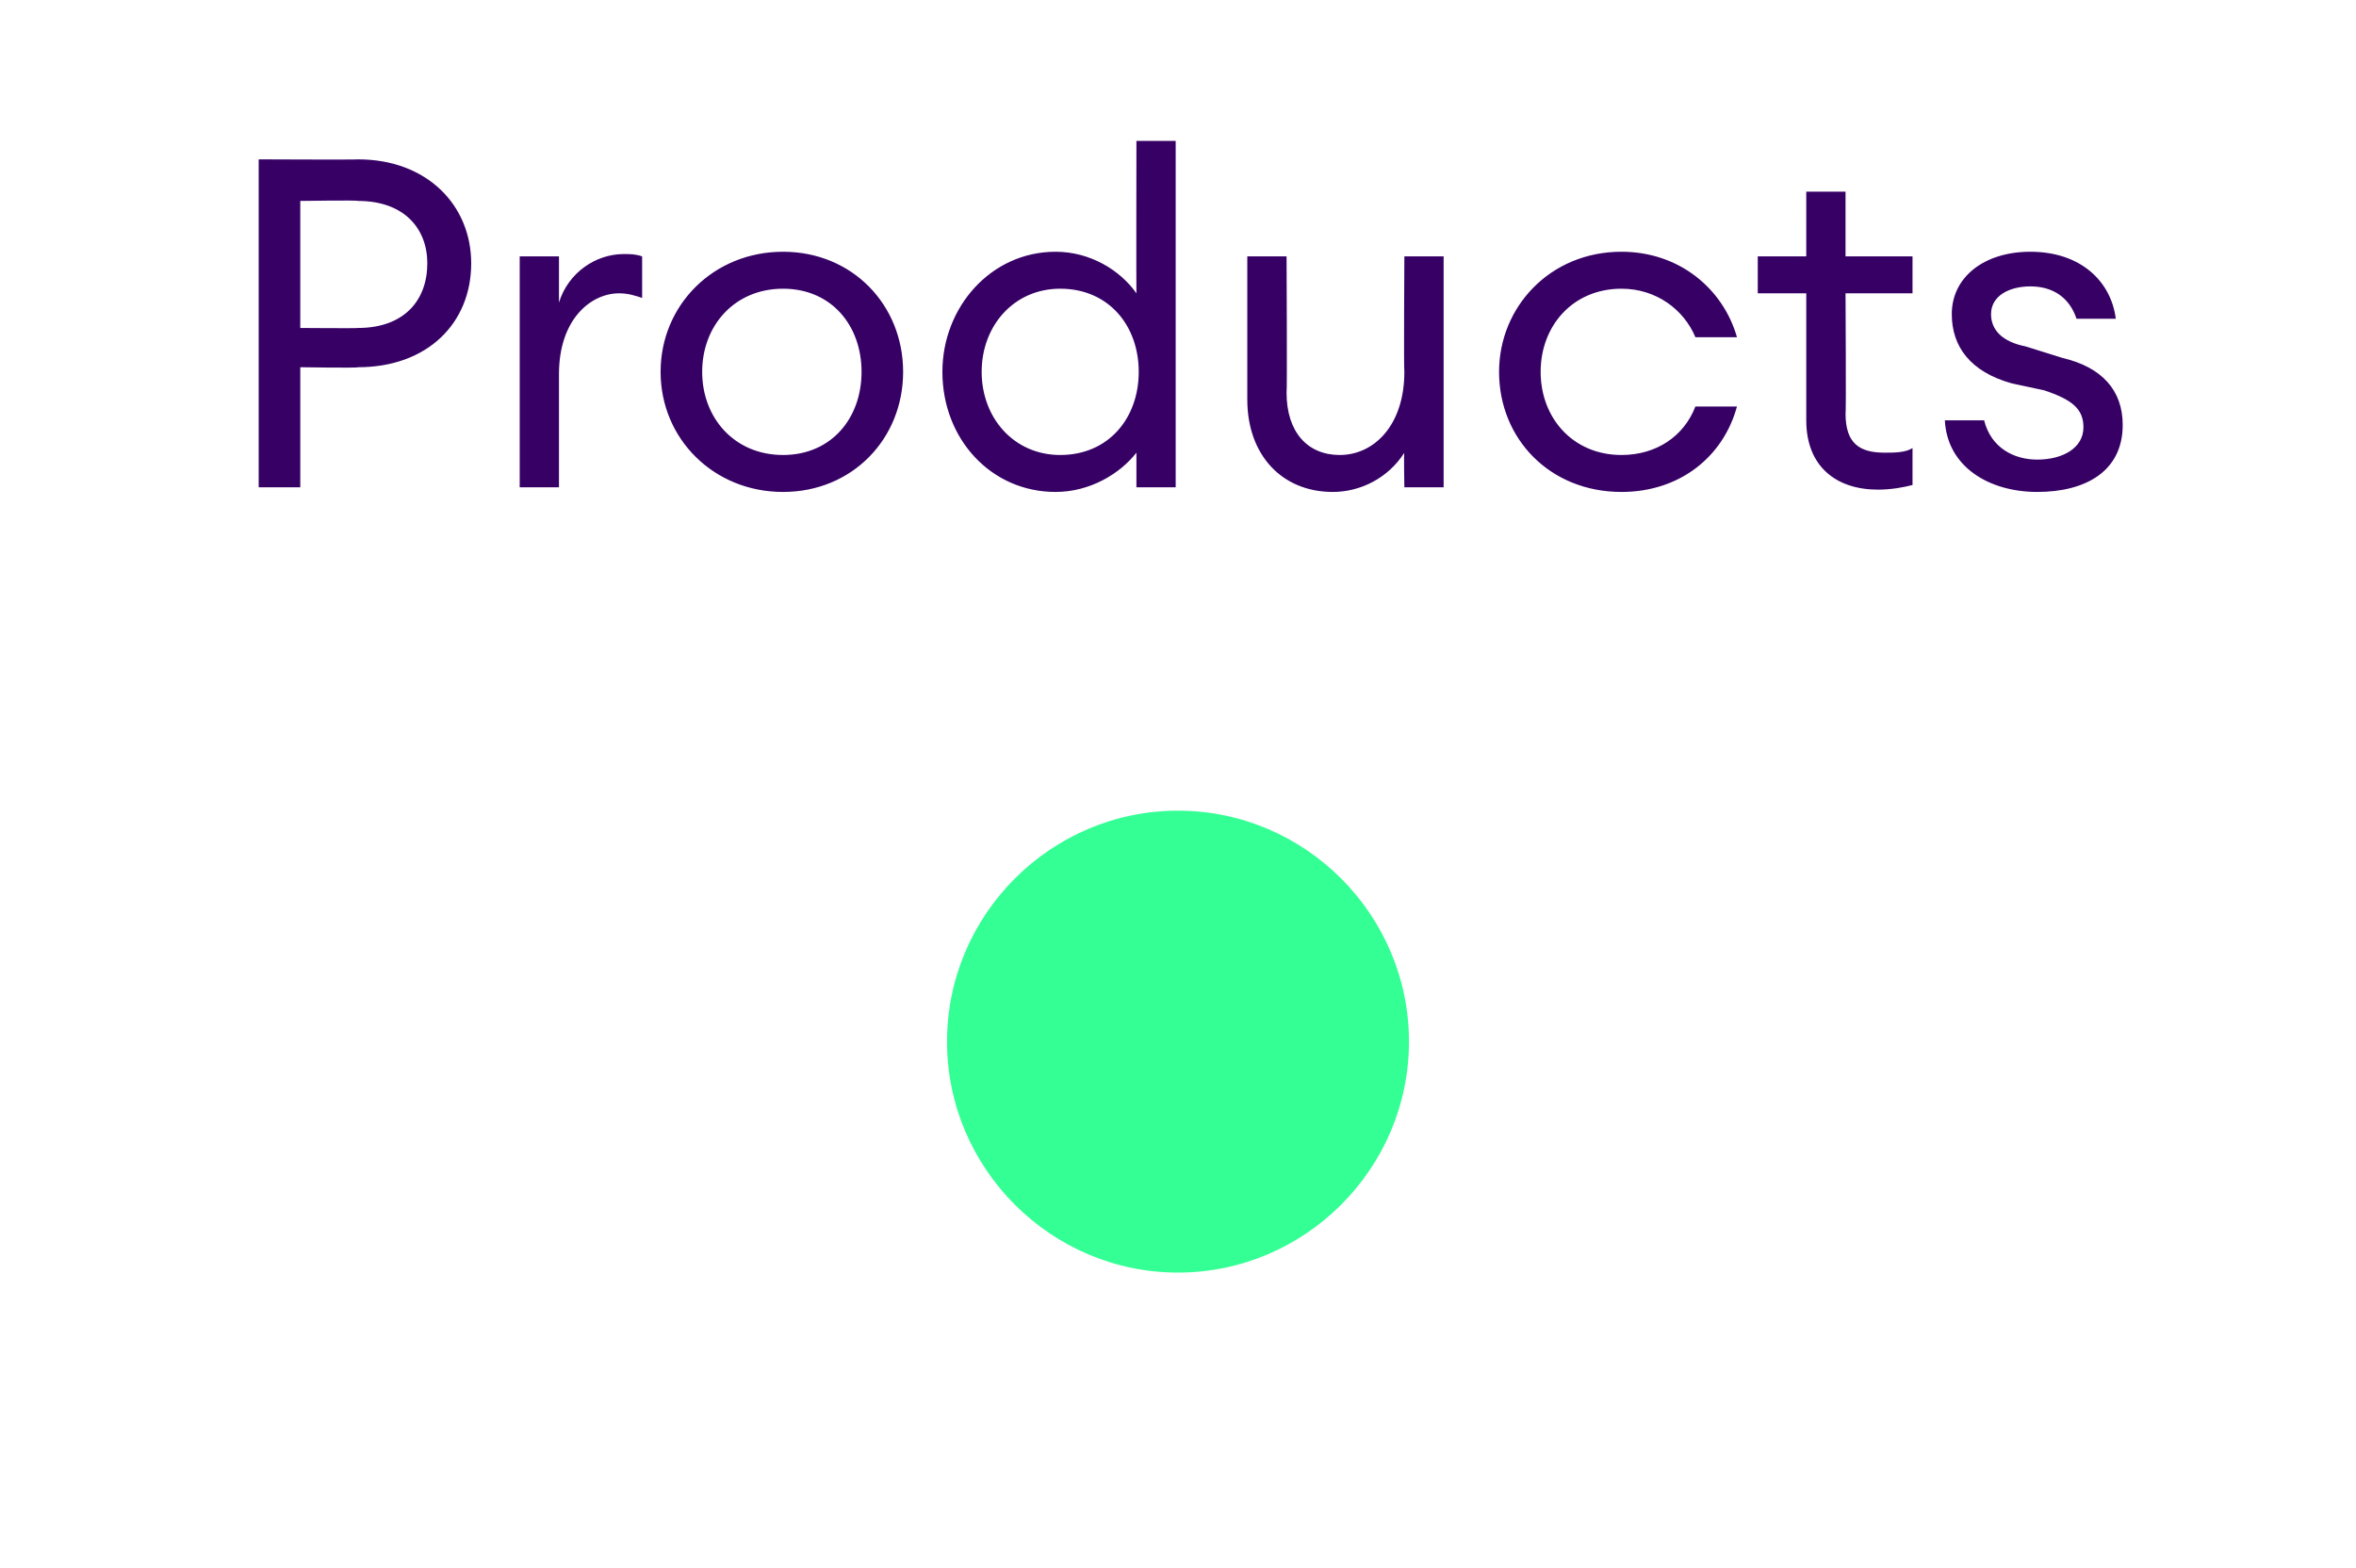
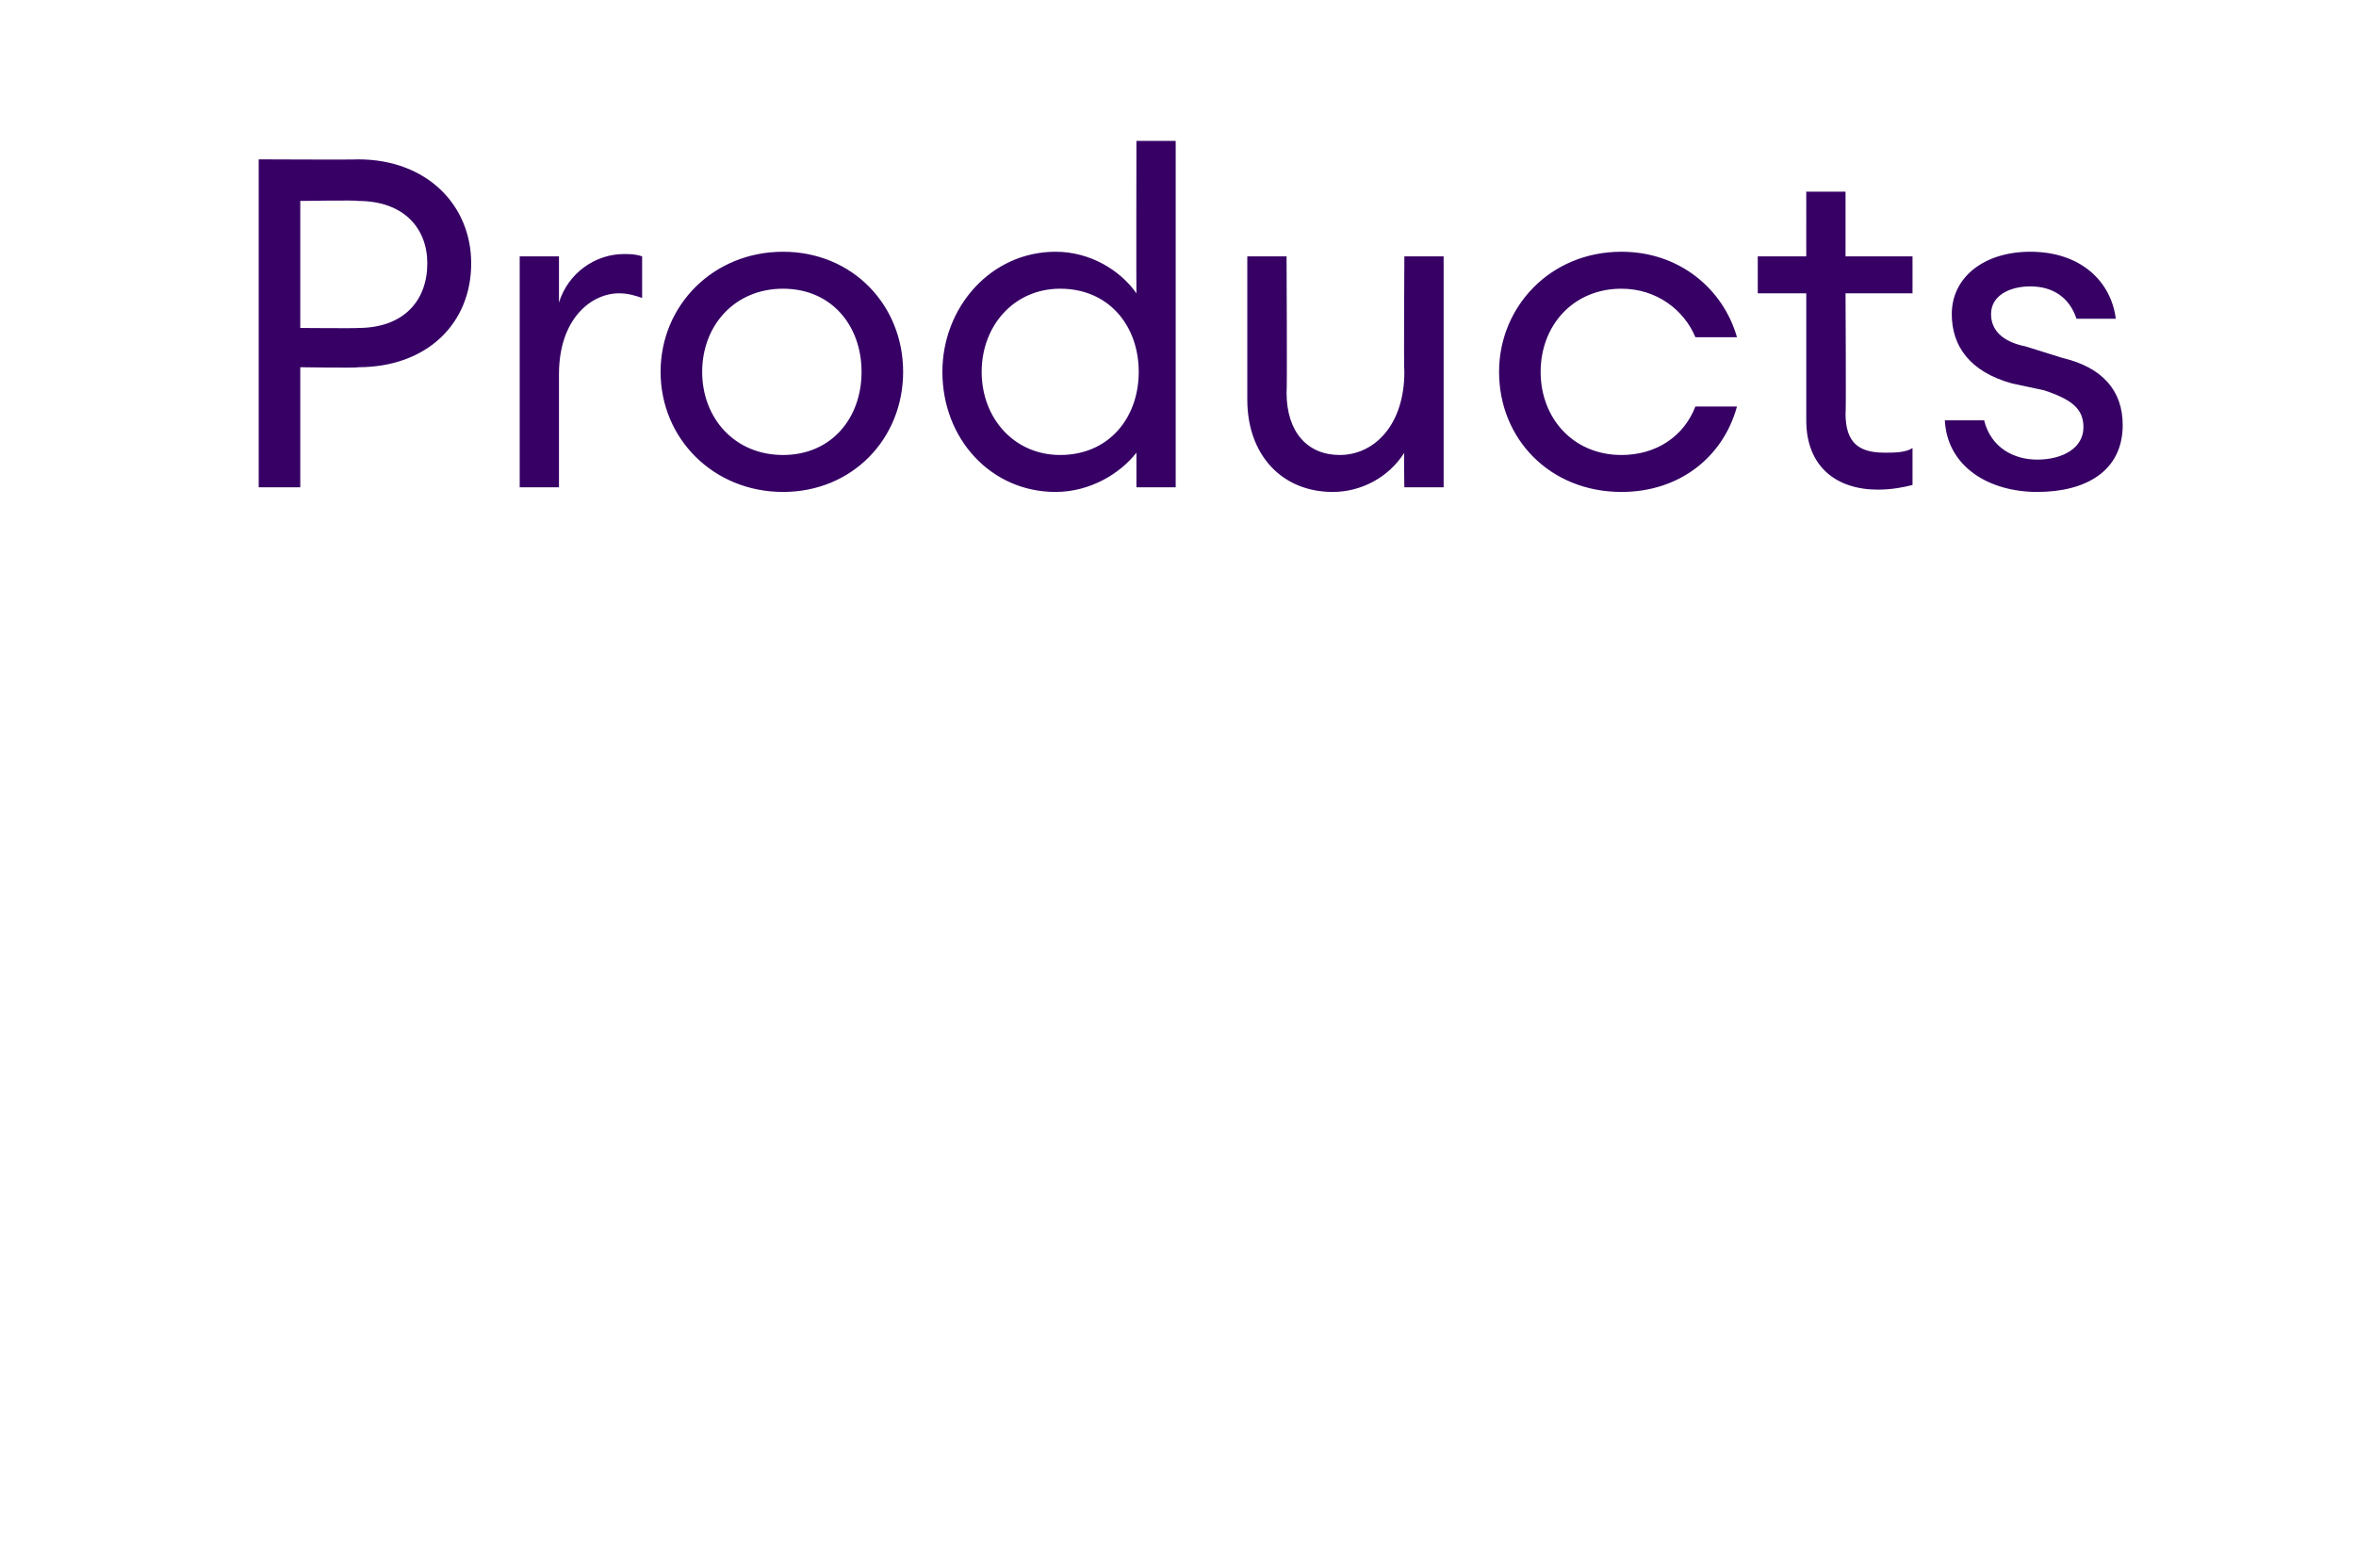
<svg xmlns="http://www.w3.org/2000/svg" version="1.1" width="102px" height="67.9px" viewBox="0 -5 102 67.9" style="top:-5px">
  <desc>Products</desc>
  <defs />
  <g id="Polygon126442">
    <path d="m20.4 6.4c0 2.6-1.9 4.5-4.9 4.5c-.01.04-2.5 0-2.5 0v5.2h-1.8V1.9s4.29.02 4.3 0c3 0 4.9 2 4.9 4.5zm-1.9 0c0-1.5-1-2.7-3-2.7c-.01-.04-2.5 0-2.5 0v5.5s2.49.02 2.5 0c2 0 3-1.2 3-2.8zm4-.3h1.7v2C24.6 6.8 25.8 6 27 6c.3 0 .5 0 .8.1v1.8c-.3-.1-.6-.2-1-.2c-1.2 0-2.6 1.1-2.6 3.5v4.9h-1.7v-10zm11.4 10.2c-3 0-5.3-2.3-5.3-5.2c0-2.9 2.3-5.2 5.3-5.2c3 0 5.2 2.3 5.2 5.2c0 2.9-2.2 5.2-5.2 5.2zm0-1.6c2.1 0 3.4-1.6 3.4-3.6c0-2-1.3-3.6-3.4-3.6c-2.1 0-3.5 1.6-3.5 3.6c0 2 1.4 3.6 3.5 3.6zm11.8-8.8c1.5 0 2.8.8 3.5 1.8c-.01-.04 0-6.6 0-6.6h1.7v15h-1.7v-1.5c-.7.9-2 1.7-3.5 1.7c-2.8 0-4.9-2.3-4.9-5.2c0-2.8 2.1-5.2 4.9-5.2zm.2 1.6c-2 0-3.4 1.6-3.4 3.6c0 2 1.4 3.6 3.4 3.6c2.1 0 3.4-1.6 3.4-3.6c0-2-1.3-3.6-3.4-3.6zM54 6.1h1.7s.03 5.9 0 5.9c0 1.7.9 2.7 2.3 2.7c1.5 0 2.8-1.3 2.8-3.6c-.03-.02 0-5 0-5h1.7v10h-1.7s-.03-1.52 0-1.5c-.7 1.1-1.9 1.7-3.1 1.7c-2.2 0-3.7-1.6-3.7-4V6.1zm16.2 10.2c-3.1 0-5.3-2.3-5.3-5.2c0-2.8 2.2-5.2 5.3-5.2c2.5 0 4.4 1.6 5 3.7h-1.8c-.5-1.2-1.7-2.1-3.2-2.1c-2.1 0-3.5 1.6-3.5 3.6c0 2 1.4 3.6 3.5 3.6c1.5 0 2.7-.8 3.2-2.1h1.8c-.6 2.2-2.5 3.7-5 3.7zm11.1-.1c-1.8 0-3.1-1-3.1-3V7.7h-2.1V6.1h2.1V3.3h1.7v2.8h2.9v1.6h-2.9s.03 5.24 0 5.2c0 1.3.6 1.7 1.7 1.7c.4 0 .9 0 1.2-.2v1.6c-.4.1-.9.2-1.5.2zm6.9.1c-2.1 0-3.9-1.1-4-3.1h1.7c.3 1.2 1.3 1.7 2.3 1.7c1.1 0 2-.5 2-1.4c0-.8-.5-1.2-1.7-1.6l-1.4-.3c-1.8-.5-2.6-1.6-2.6-3c0-1.6 1.4-2.7 3.4-2.7c2.2 0 3.5 1.3 3.7 2.9h-1.7c-.3-.9-1-1.4-2-1.4c-.9 0-1.7.4-1.7 1.2c0 .7.5 1.2 1.5 1.4l1.6.5c1.7.4 2.6 1.4 2.6 2.9c0 2-1.6 2.9-3.7 2.9z" stroke="none" fill="#360065" />
  </g>
  <g id="Oval126443">
-     <path d="m41 40.1c0-5.5 4.5-10 10-10c5.5 0 10 4.5 10 10c0 5.5-4.5 10-10 10c-5.5 0-10-4.5-10-10z" stroke="none" fill="#33ff94" />
-   </g>
+     </g>
</svg>